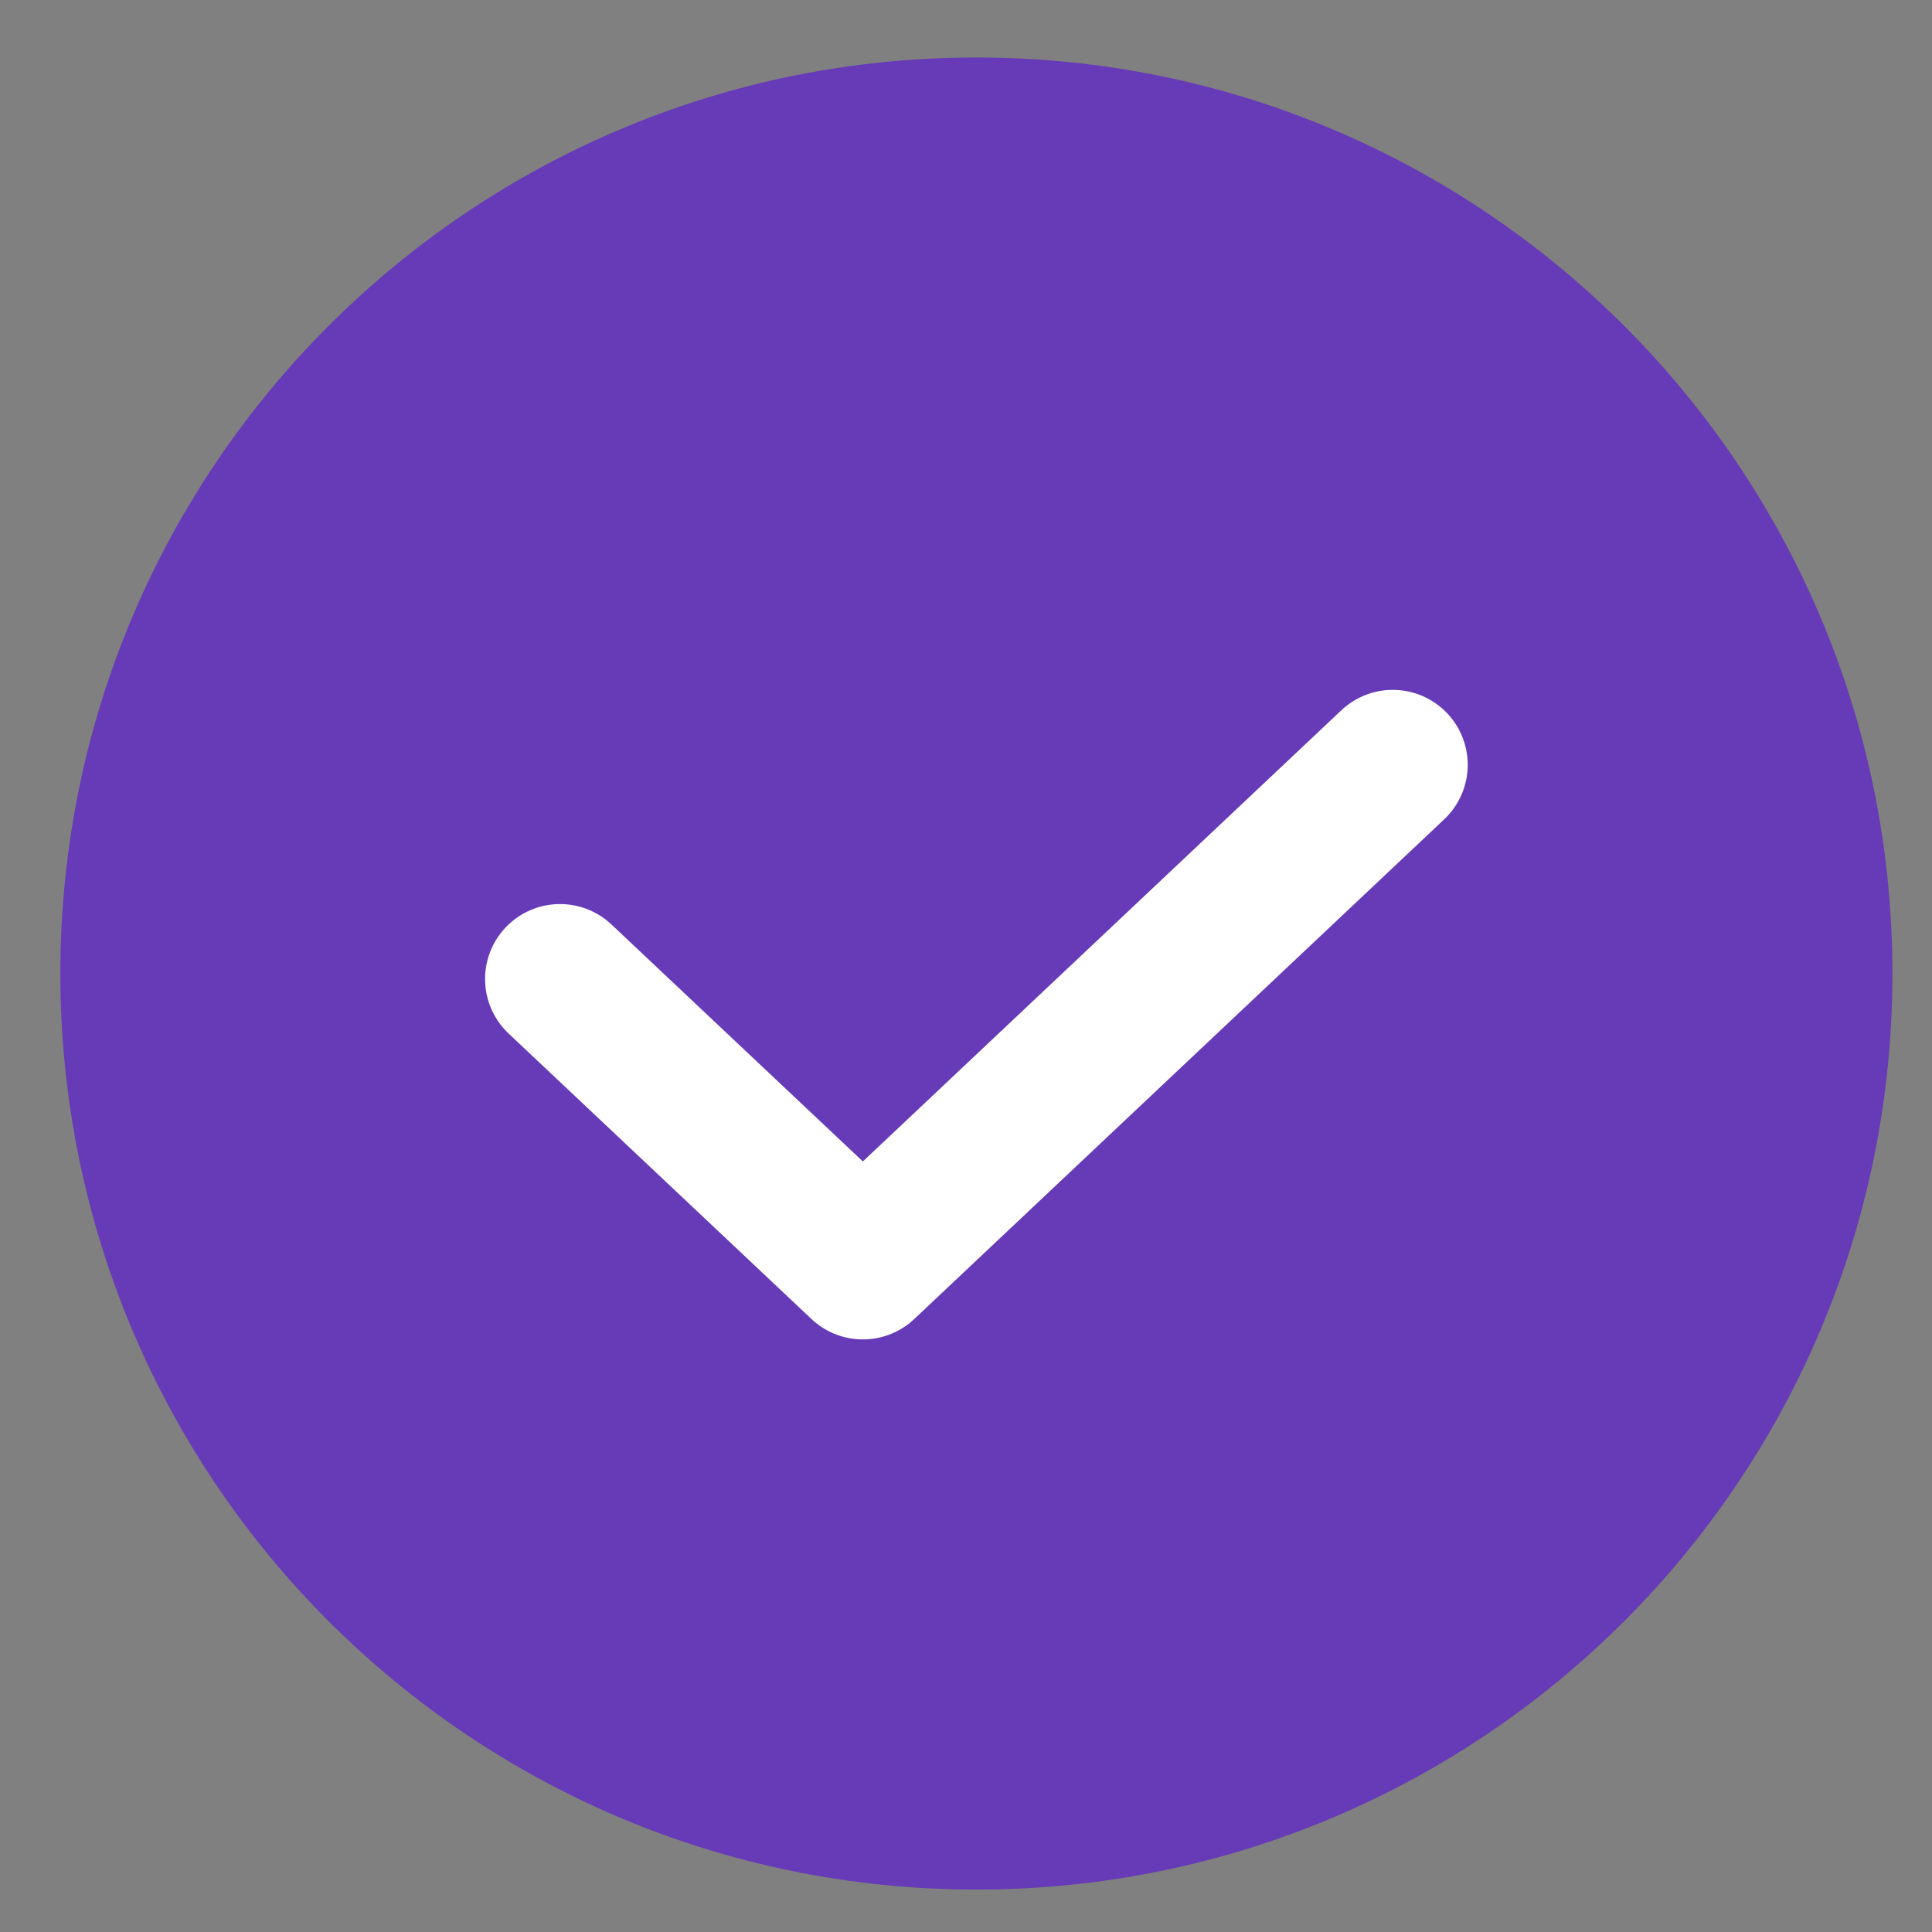
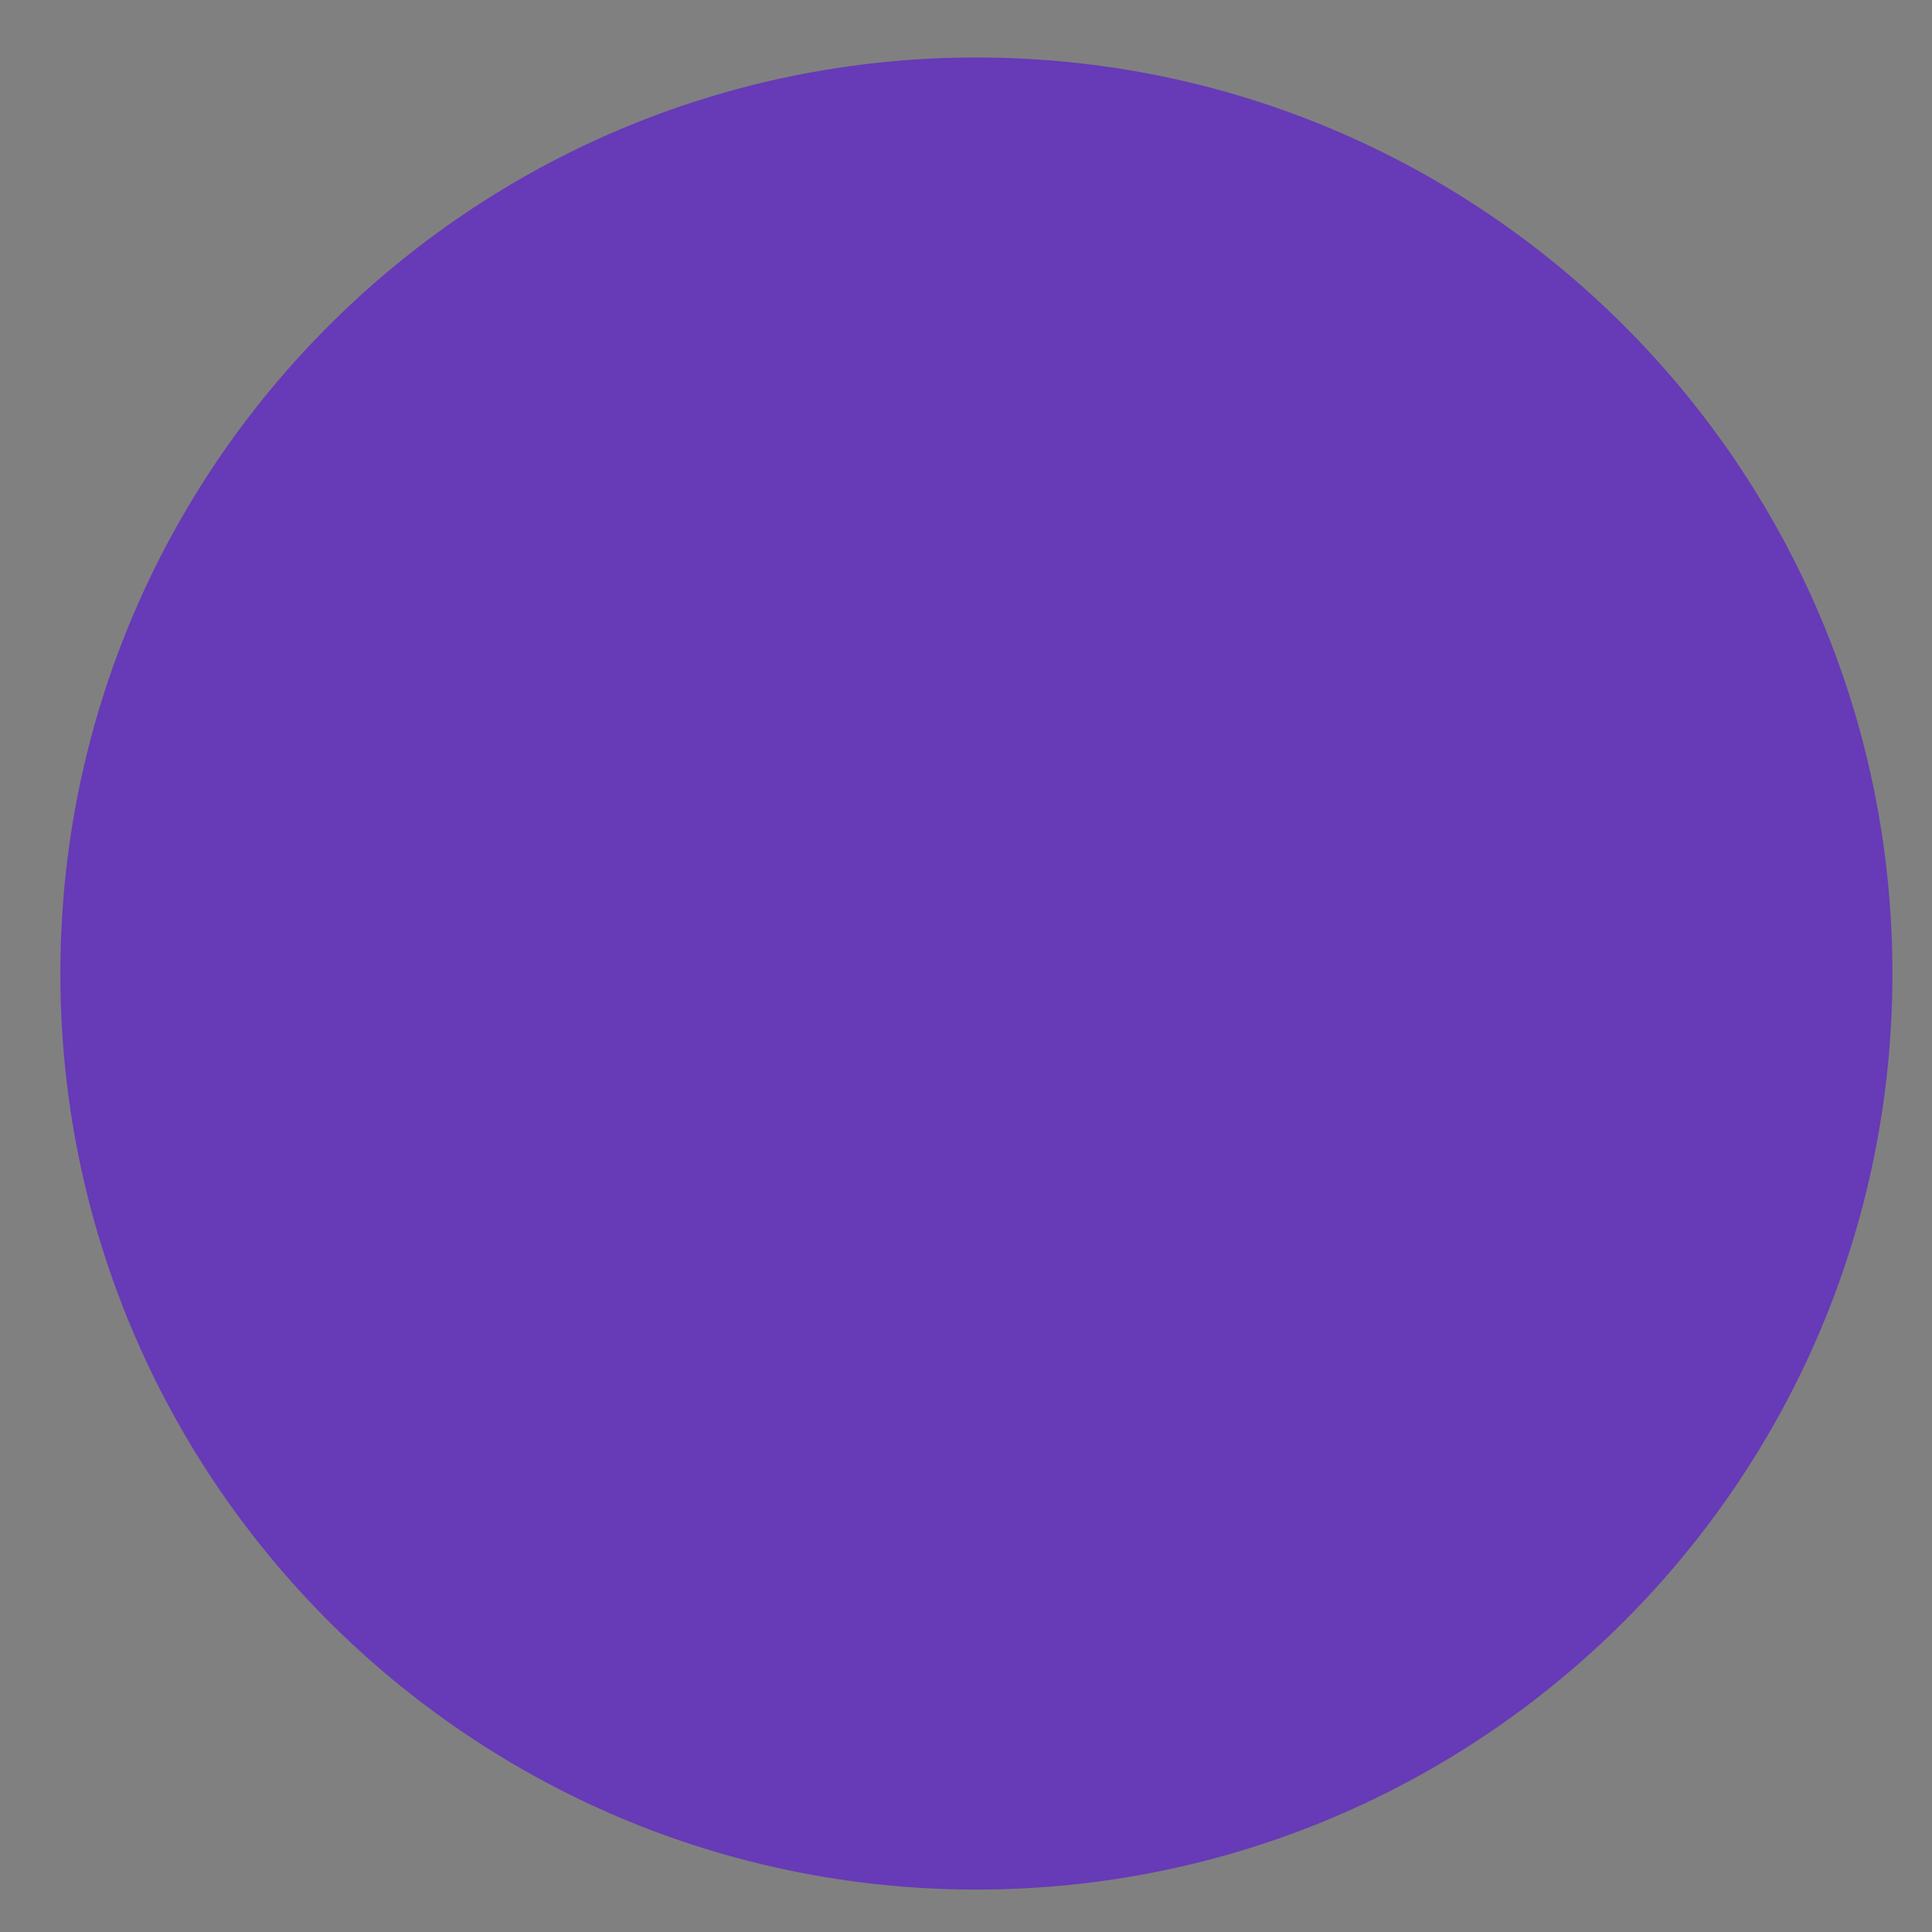
<svg xmlns="http://www.w3.org/2000/svg" width="29" height="29" viewBox="0 0 29 29" fill="none">
  <rect x="0" y="0" width="29" height="29" fill="#808080" stroke="none" />
  <path d="M0.906 14.613C0.906 7.019 7.062 0.863 14.656 0.863C22.25 0.863 28.406 7.019 28.406 14.613C28.406 22.207 22.25 28.363 14.656 28.363C7.062 28.363 0.906 22.207 0.906 14.613Z" fill="#673ab7" />
-   <path d="M8.406 14.695L12.952 18.98L20.906 11.48" stroke="white" stroke-width="2.25" stroke-linecap="round" stroke-linejoin="round" />
</svg>